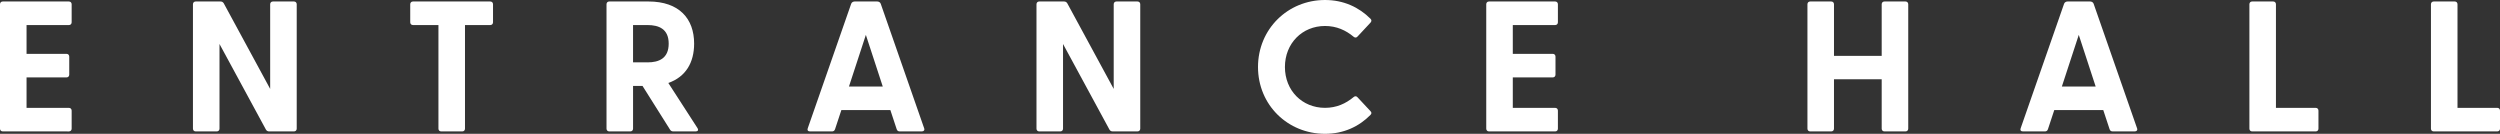
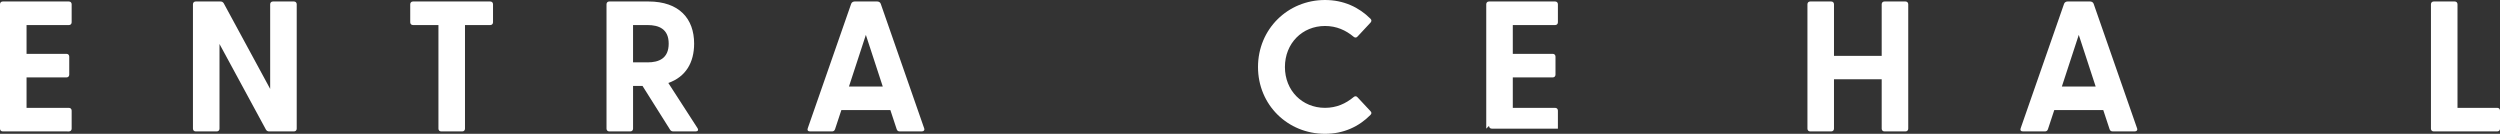
<svg xmlns="http://www.w3.org/2000/svg" id="b" width="420.267" height="22.498" viewBox="0 0 420.267 22.498">
  <rect x="0" y="0" width="420.267" height="22.498" fill="#333333" stroke="none" />
  <defs>
    <style>.d{fill:#fff;stroke-width:0px;}</style>
  </defs>
  <g id="c">
    <path class="d" d="M0,21.625V.718C0,.437.188.25.469.25h11.108c.28,0,.468.187.468.468v3.027c0,.281-.188.468-.468.468h-7.114v4.837h6.709c.28,0,.468.187.468.468v3.027c0,.281-.188.468-.468.468h-6.709v5.117h7.114c.28,0,.468.187.468.468v3.027c0,.281-.188.468-.468.468H.469c-.281,0-.469-.187-.469-.468Z" />
    <path class="d" d="M44.701,21.781l-7.802-14.385v14.229c0,.281-.187.468-.468.468h-3.526c-.28,0-.468-.187-.468-.468V.718c0-.281.188-.468.468-.468h4.15c.249,0,.437.094.562.312l7.801,14.385V.718c0-.281.188-.468.469-.468h3.525c.281,0,.469.187.469.468v20.907c0,.281-.188.468-.469.468h-4.15c-.249,0-.437-.094-.561-.312Z" />
    <path class="d" d="M73.705,21.625V4.212h-4.274c-.28,0-.468-.187-.468-.468V.718c0-.281.188-.468.468-.468h12.98c.281,0,.469.187.469.468v3.027c0,.281-.188.468-.469.468h-4.243v17.412c0,.281-.188.468-.468.468h-3.526c-.281,0-.469-.187-.469-.468Z" />
    <path class="d" d="M112.631,21.781l-4.618-7.333h-1.592v7.177c0,.281-.188.468-.468.468h-3.526c-.281,0-.468-.187-.468-.468V.718c0-.281.187-.468.468-.468h6.584c5.18,0,7.677,2.902,7.677,7.083,0,3.183-1.404,5.585-4.338,6.615l4.899,7.583c.218.343.062.562-.312.562h-3.744c-.25,0-.437-.094-.562-.312ZM108.854,10.485c1.904,0,3.558-.655,3.558-3.152,0-2.465-1.653-3.121-3.558-3.121h-2.434v6.272h2.434Z" />
    <path class="d" d="M148.054.624l7.302,20.938c.125.312-.062.531-.405.531h-3.683c-.25,0-.437-.094-.53-.375l-1.061-3.214h-8.238l-1.062,3.214c-.093.281-.28.375-.53.375h-3.682c-.344,0-.499-.219-.375-.531l7.302-20.938c.094-.25.344-.375.593-.375h3.776c.249,0,.499.125.593.375ZM148.396,14.541l-2.839-8.675-2.84,8.675h5.679Z" />
-     <path class="d" d="M186.504,21.781l-7.801-14.385v14.229c0,.281-.188.468-.468.468h-3.526c-.281,0-.468-.187-.468-.468V.718c0-.281.187-.468.468-.468h4.15c.249,0,.437.094.562.312l7.801,14.385V.718c0-.281.188-.468.469-.468h3.525c.281,0,.469.187.469.468v20.907c0,.281-.188.468-.469.468h-4.15c-.249,0-.437-.094-.562-.312Z" />
    <path class="d" d="M211.479,11.265c0-6.397,5.023-11.265,11.265-11.265,3.12,0,5.71,1.217,7.645,3.152.219.219.188.437,0,.655l-2.184,2.34c-.188.219-.438.219-.655.031-1.311-1.092-2.871-1.81-4.806-1.81-3.838,0-6.74,2.933-6.74,6.896s2.902,6.865,6.74,6.865c1.935,0,3.495-.718,4.806-1.81.218-.187.468-.187.655.031l2.184,2.34c.188.187.219.406,0,.624-1.935,1.966-4.524,3.183-7.645,3.183-6.241,0-11.265-4.837-11.265-11.234Z" />
-     <path class="d" d="M249.849,21.625V.718c0-.281.187-.468.468-.468h11.108c.281,0,.469.187.469.468v3.027c0,.281-.188.468-.469.468h-7.114v4.837h6.709c.281,0,.468.187.468.468v3.027c0,.281-.187.468-.468.468h-6.709v5.117h7.114c.281,0,.469.187.469.468v3.027c0,.281-.188.468-.469.468h-11.108c-.281,0-.468-.187-.468-.468Z" />
+     <path class="d" d="M249.849,21.625V.718c0-.281.187-.468.468-.468h11.108c.281,0,.469.187.469.468v3.027c0,.281-.188.468-.469.468h-7.114v4.837h6.709c.281,0,.468.187.468.468v3.027c0,.281-.187.468-.468.468h-6.709v5.117h7.114c.281,0,.469.187.469.468v3.027h-11.108c-.281,0-.468-.187-.468-.468Z" />
    <path class="d" d="M303.843,21.625V.718c0-.281.187-.468.468-.468h3.526c.28,0,.468.187.468.468v8.675h8.02V.718c0-.281.188-.468.468-.468h3.526c.281,0,.468.187.468.468v20.907c0,.281-.187.468-.468.468h-3.526c-.28,0-.468-.187-.468-.468v-8.3h-8.02v8.3c0,.281-.188.468-.468.468h-3.526c-.281,0-.468-.187-.468-.468Z" />
    <path class="d" d="M351.951.624l7.302,20.938c.125.312-.062.531-.405.531h-3.683c-.25,0-.437-.094-.53-.375l-1.062-3.214h-8.237l-1.062,3.214c-.093.281-.28.375-.53.375h-3.682c-.344,0-.499-.219-.375-.531l7.302-20.938c.094-.25.344-.375.594-.375h3.775c.249,0,.499.125.593.375ZM352.294,14.541l-2.839-8.675-2.84,8.675h5.679Z" />
-     <path class="d" d="M378.139,21.625V.718c0-.281.187-.468.468-.468h3.526c.28,0,.468.187.468.468v17.412h6.678c.281,0,.468.187.468.468v3.027c0,.281-.187.468-.468.468h-10.672c-.281,0-.468-.187-.468-.468Z" />
    <path class="d" d="M408.659,21.625V.718c0-.281.187-.468.468-.468h3.526c.28,0,.468.187.468.468v17.412h6.678c.281,0,.468.187.468.468v3.027c0,.281-.187.468-.468.468h-10.672c-.281,0-.468-.187-.468-.468Z" />
  </g>
</svg>